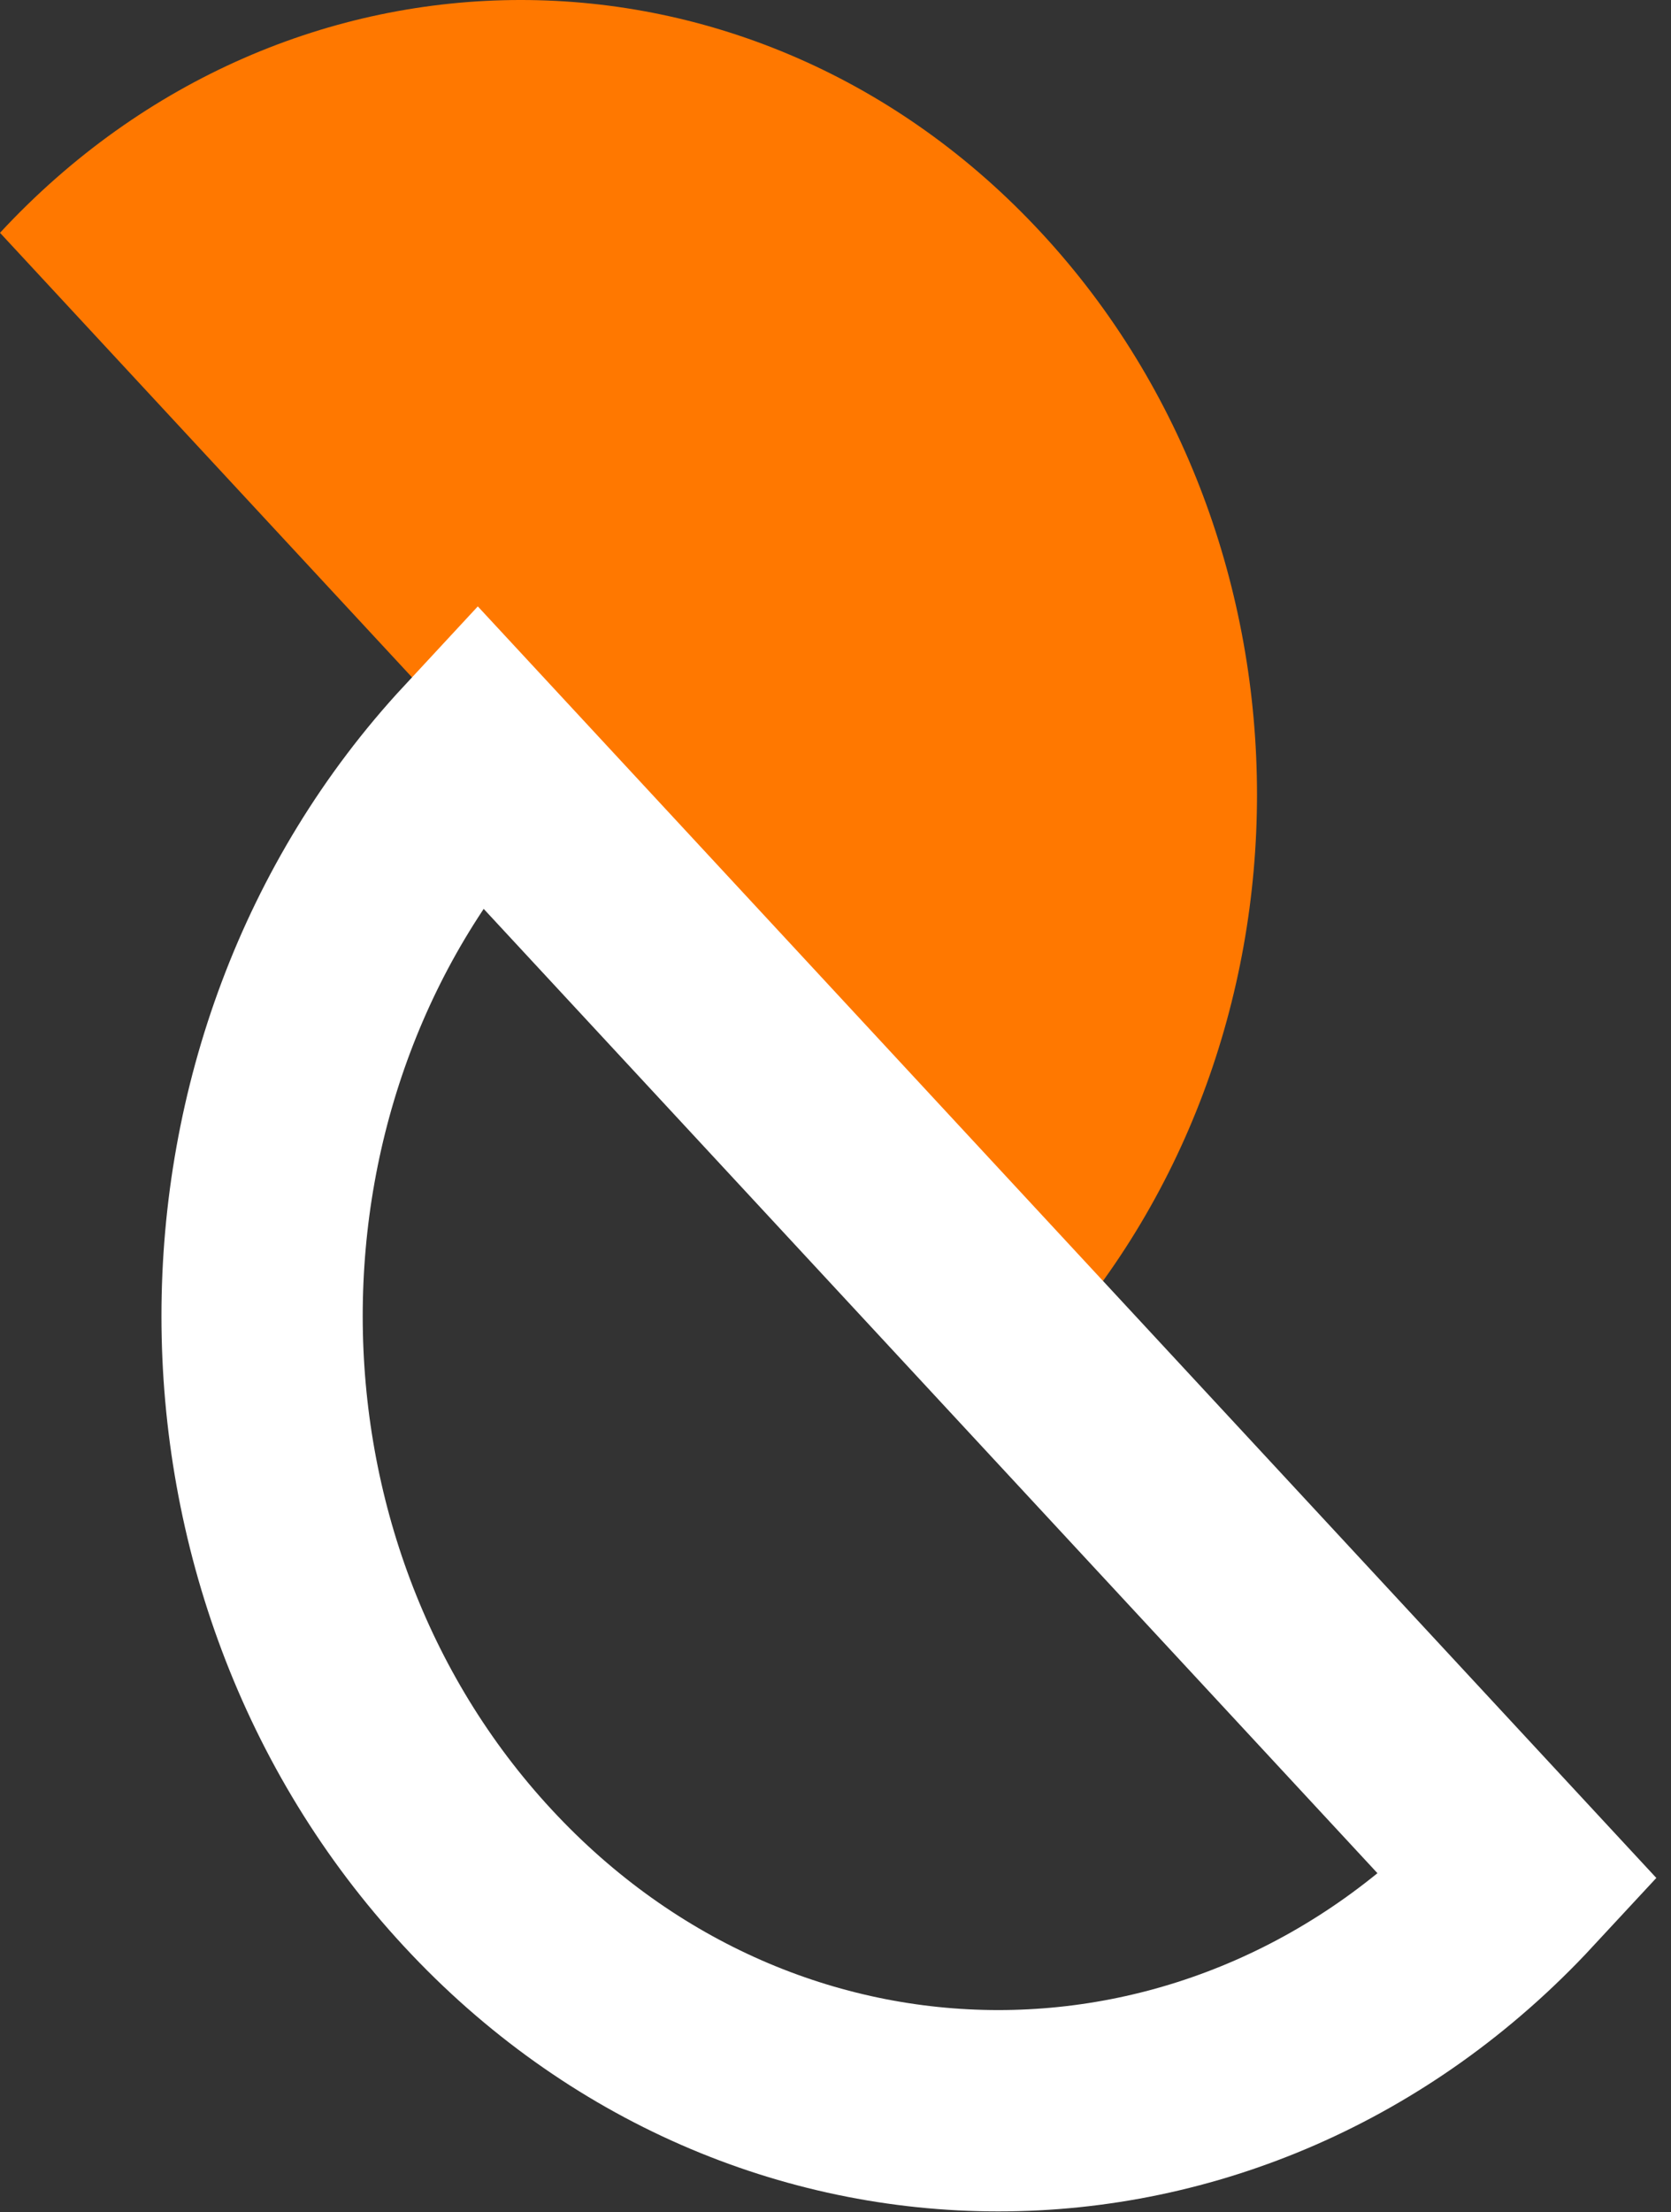
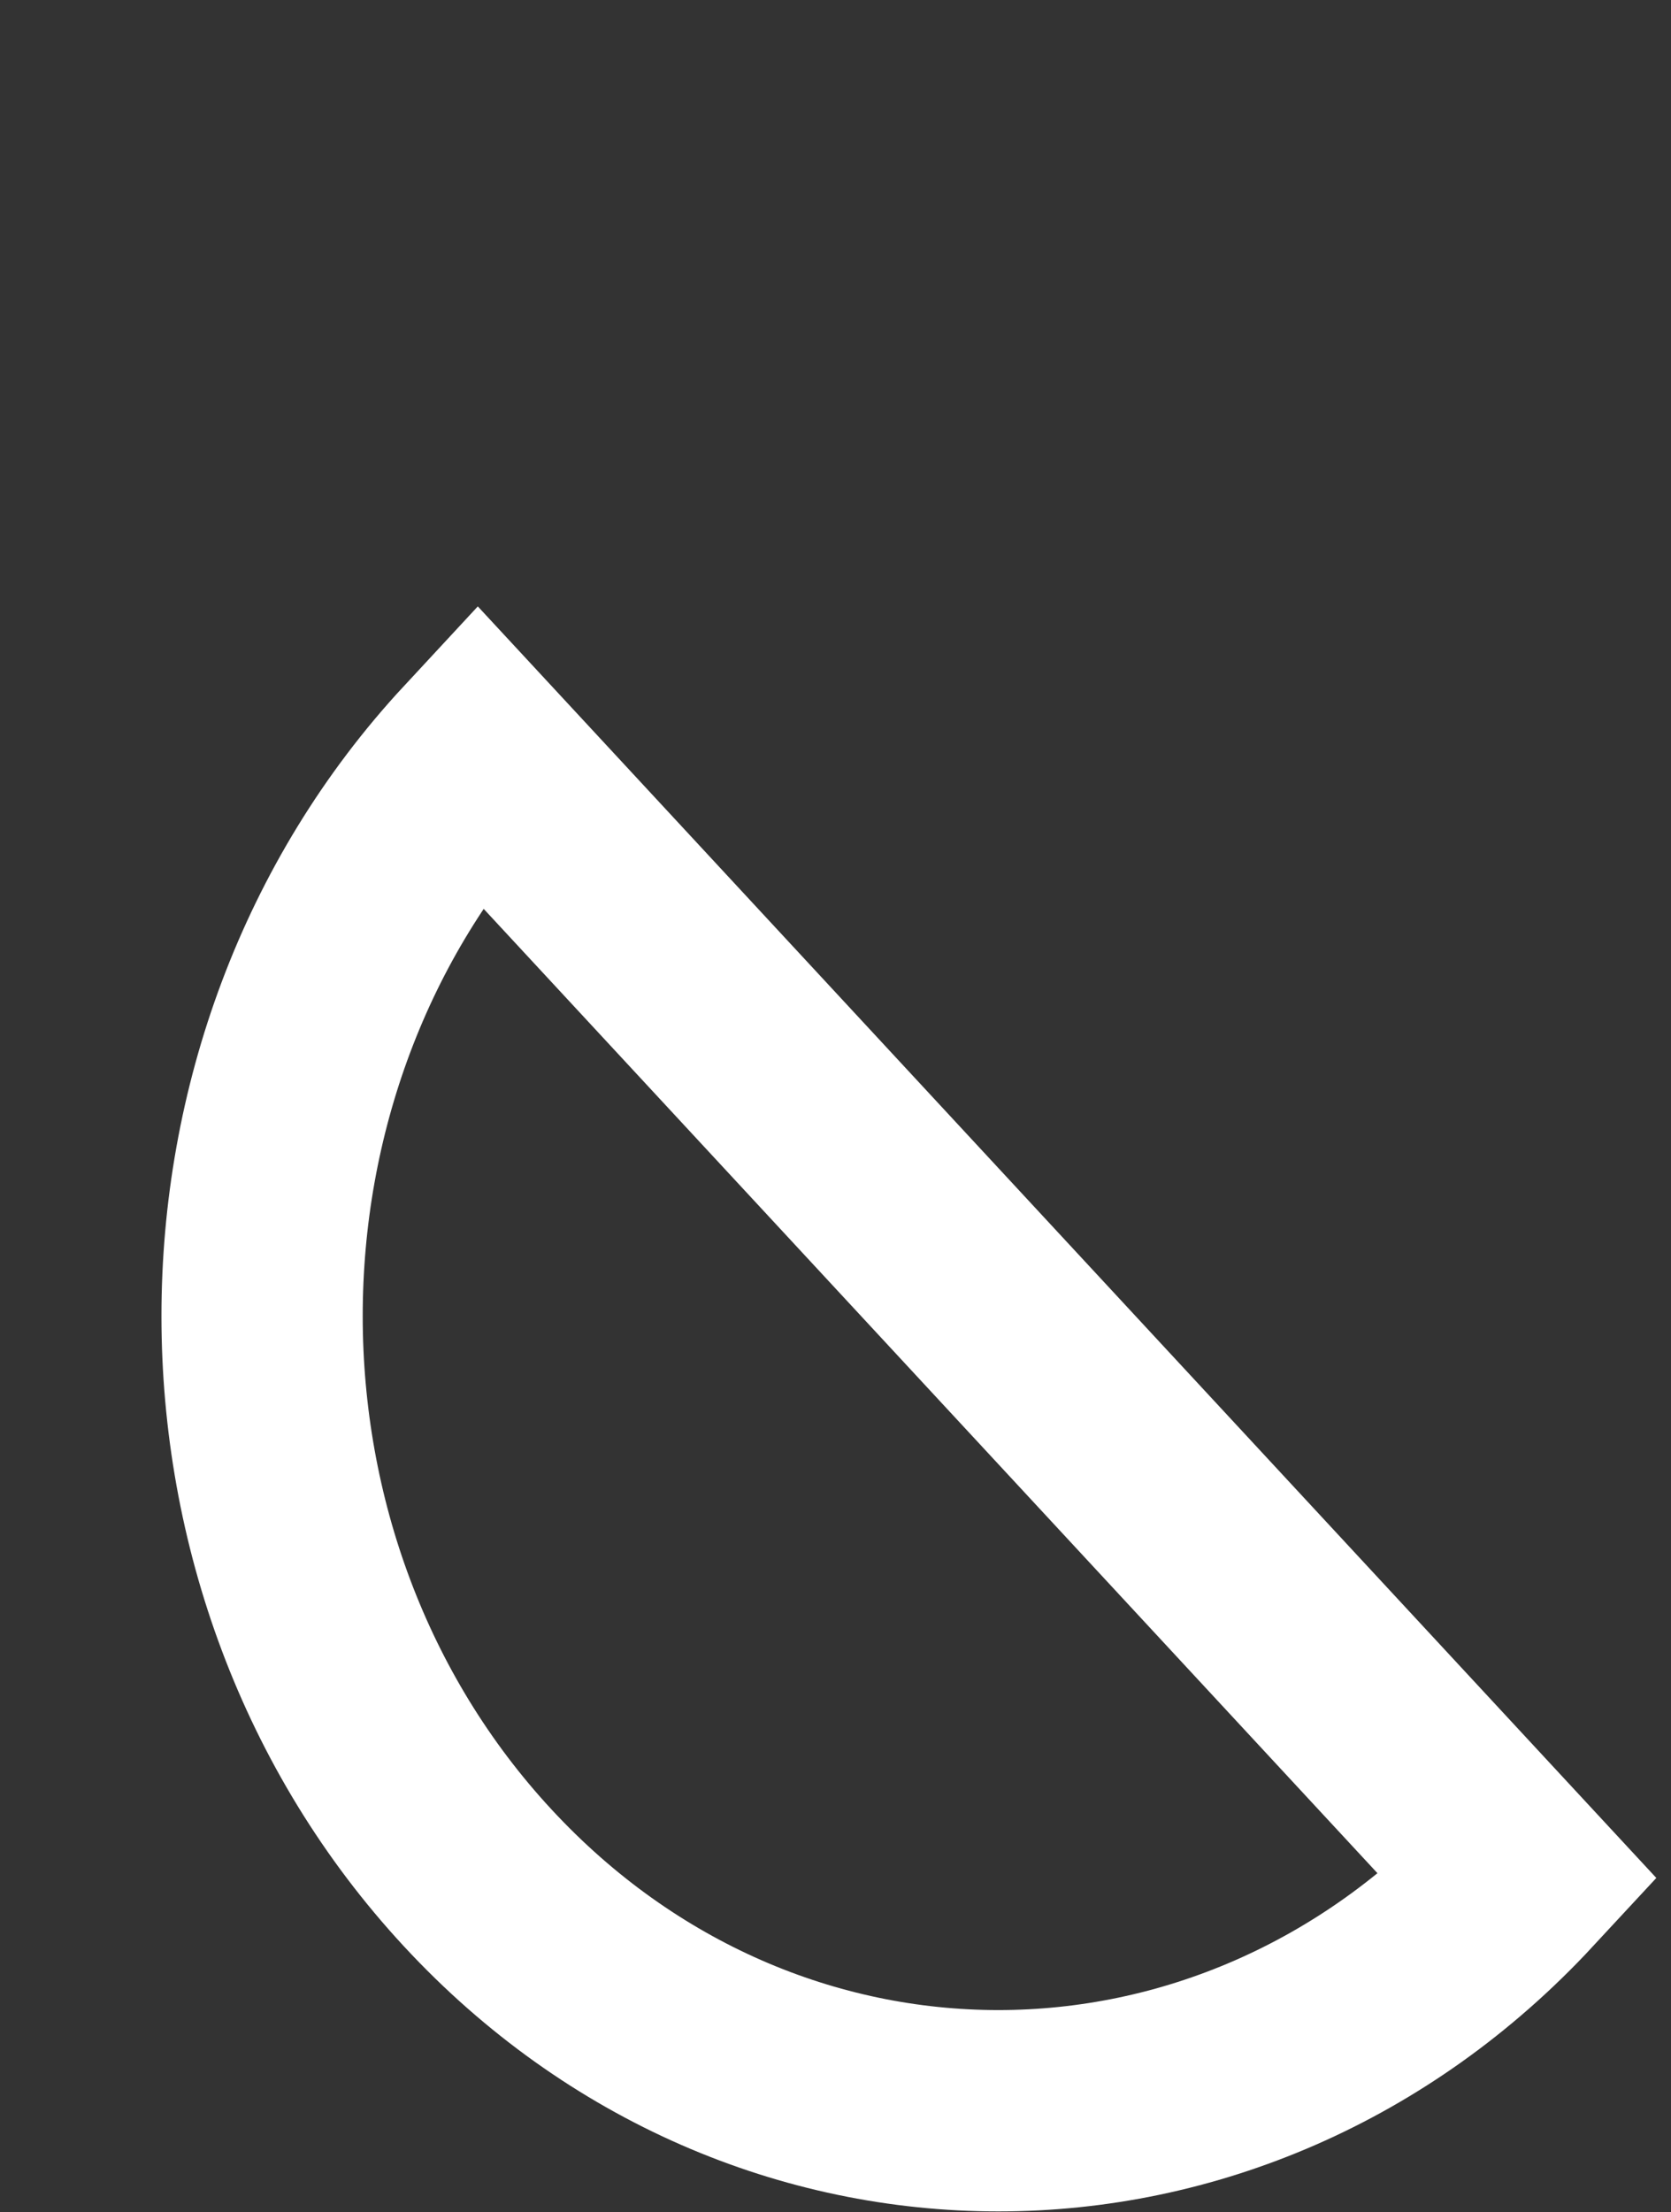
<svg xmlns="http://www.w3.org/2000/svg" width="99" height="131" viewBox="0 0 99 131" fill="none">
  <rect x="0" y="0" width="99" height="131" fill="#333333" stroke="none" />
-   <path d="M61.694 13.787C78.724 32.151 78.74 61.958 61.694 80.322L0 13.787C17.046 -4.596 44.665 -4.596 61.694 13.787Z" fill="#FF7800" />
  <path d="M28.306 111.214C11.276 92.85 11.26 63.043 28.306 44.678L90 111.214C72.954 129.596 45.335 129.596 28.306 111.214Z" stroke="white" stroke-width="11.924" stroke-miterlimit="10" />
</svg>